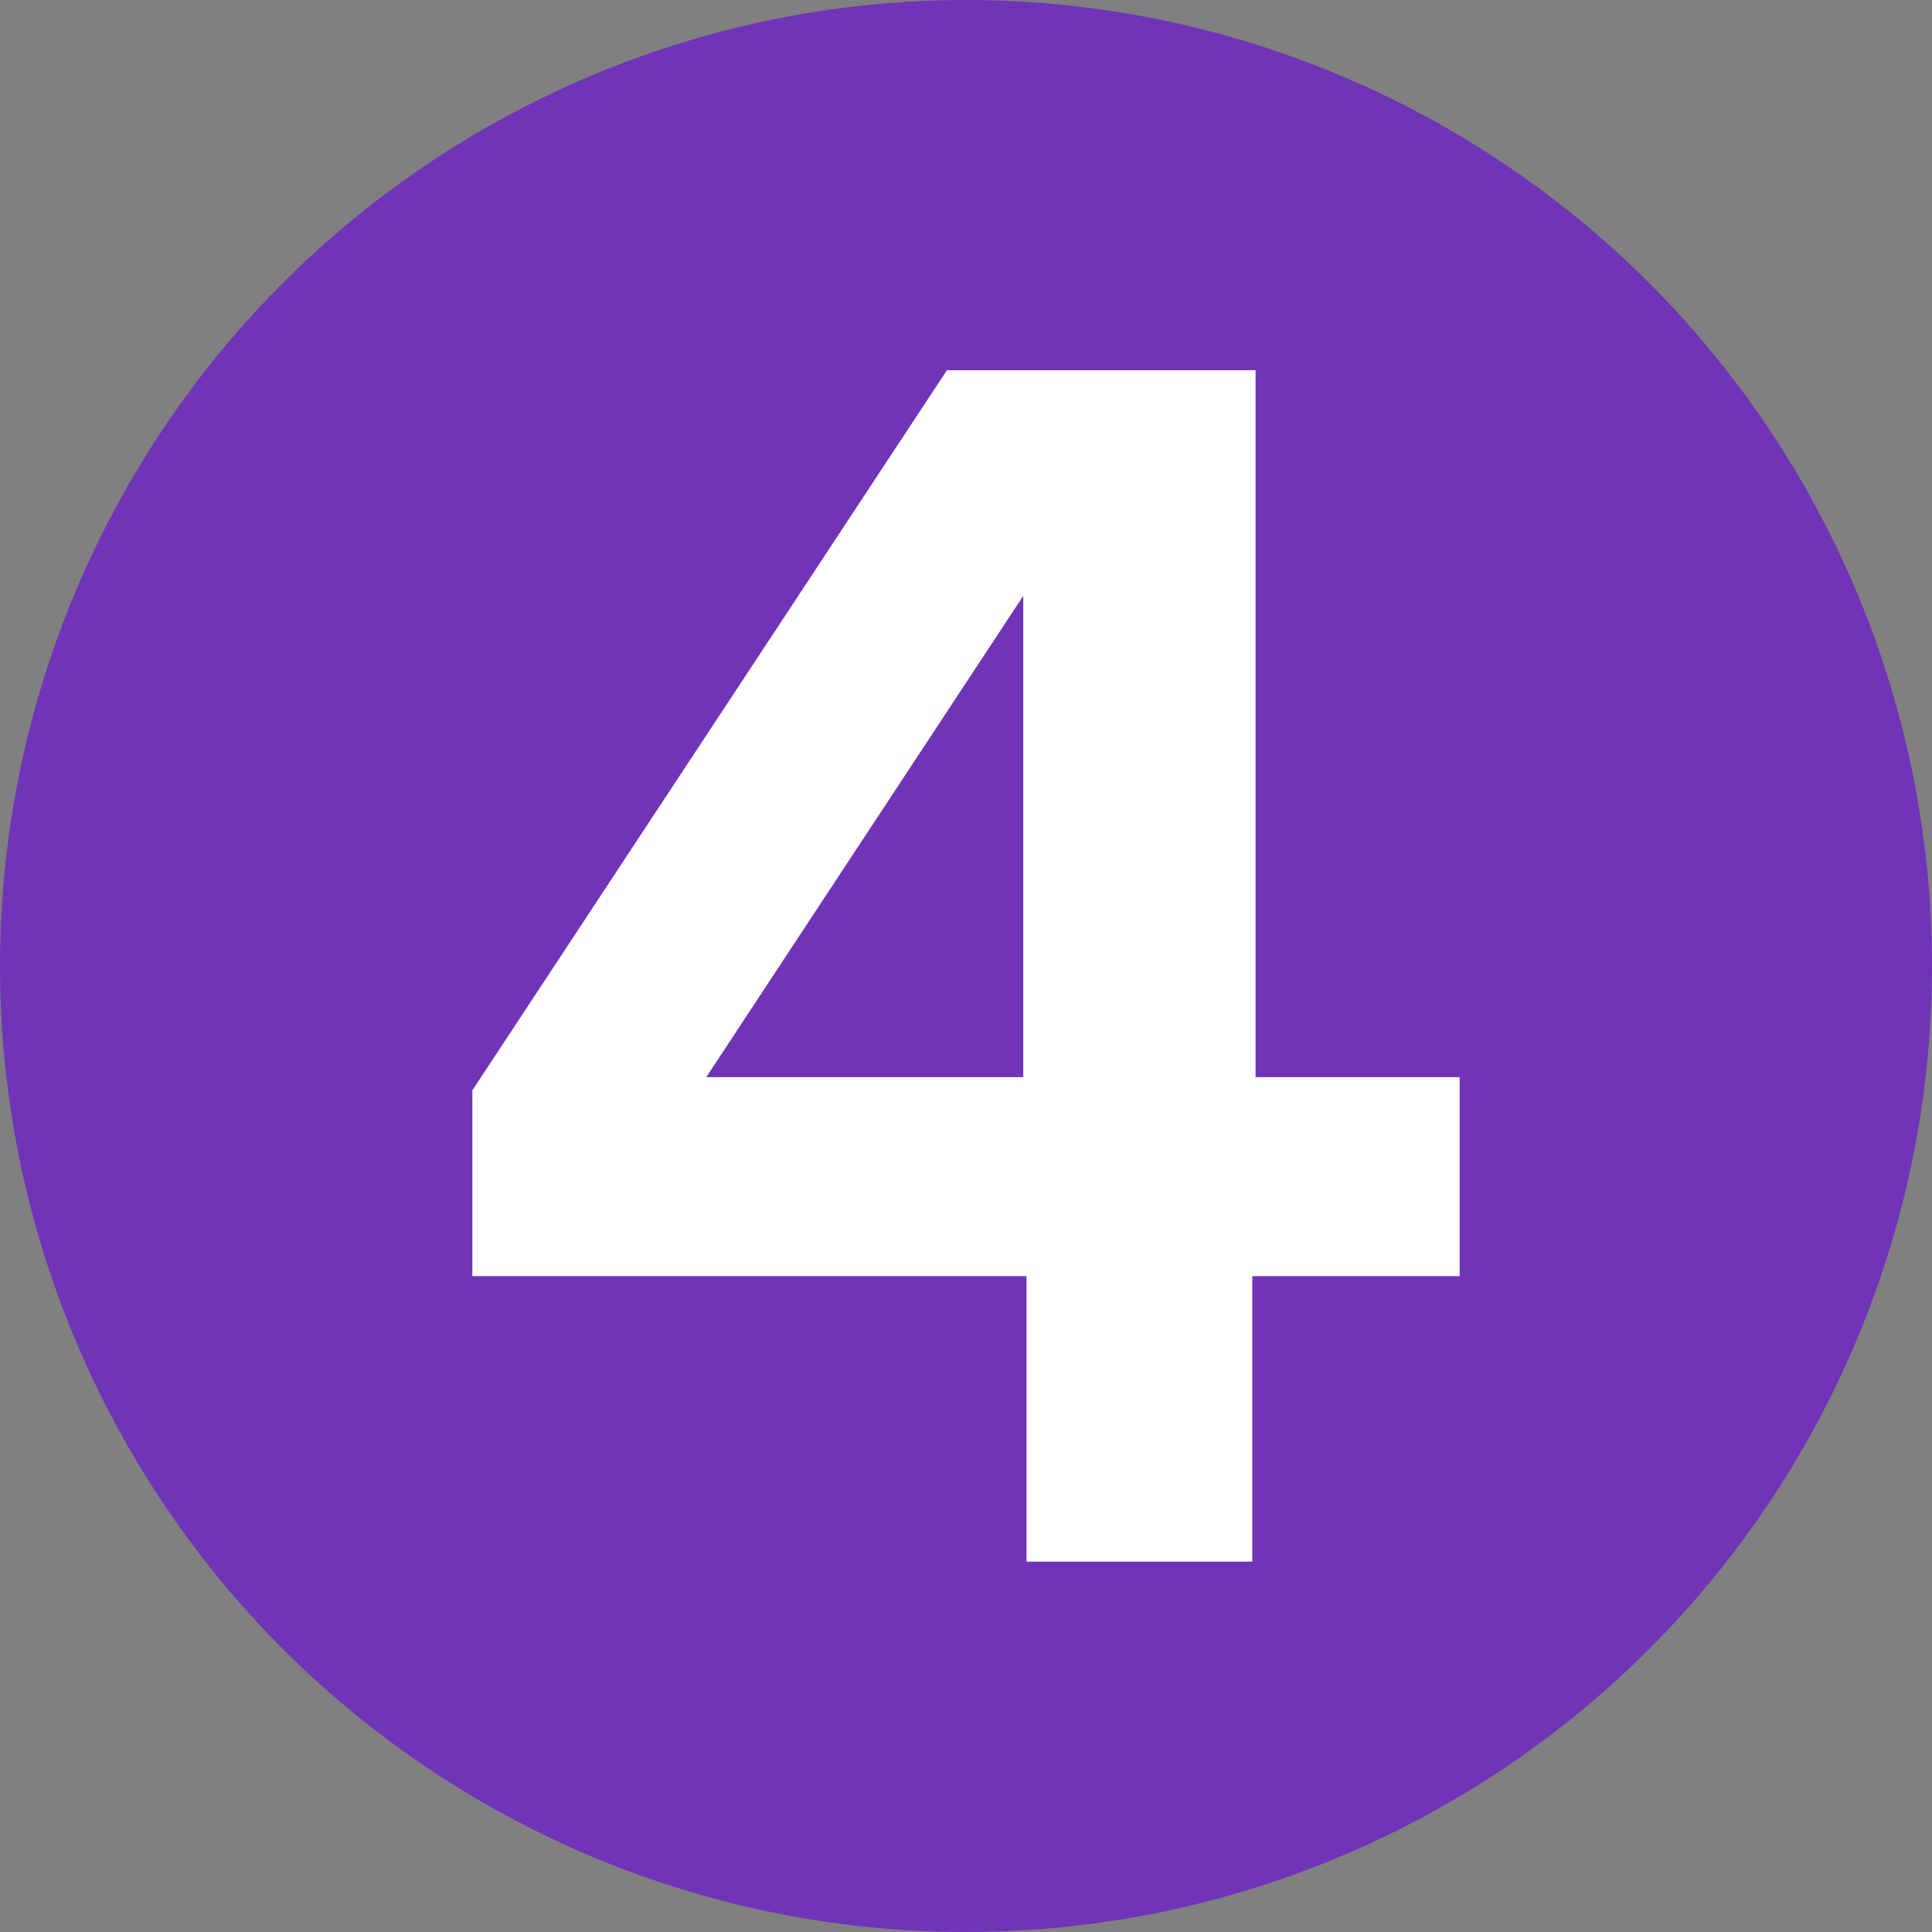
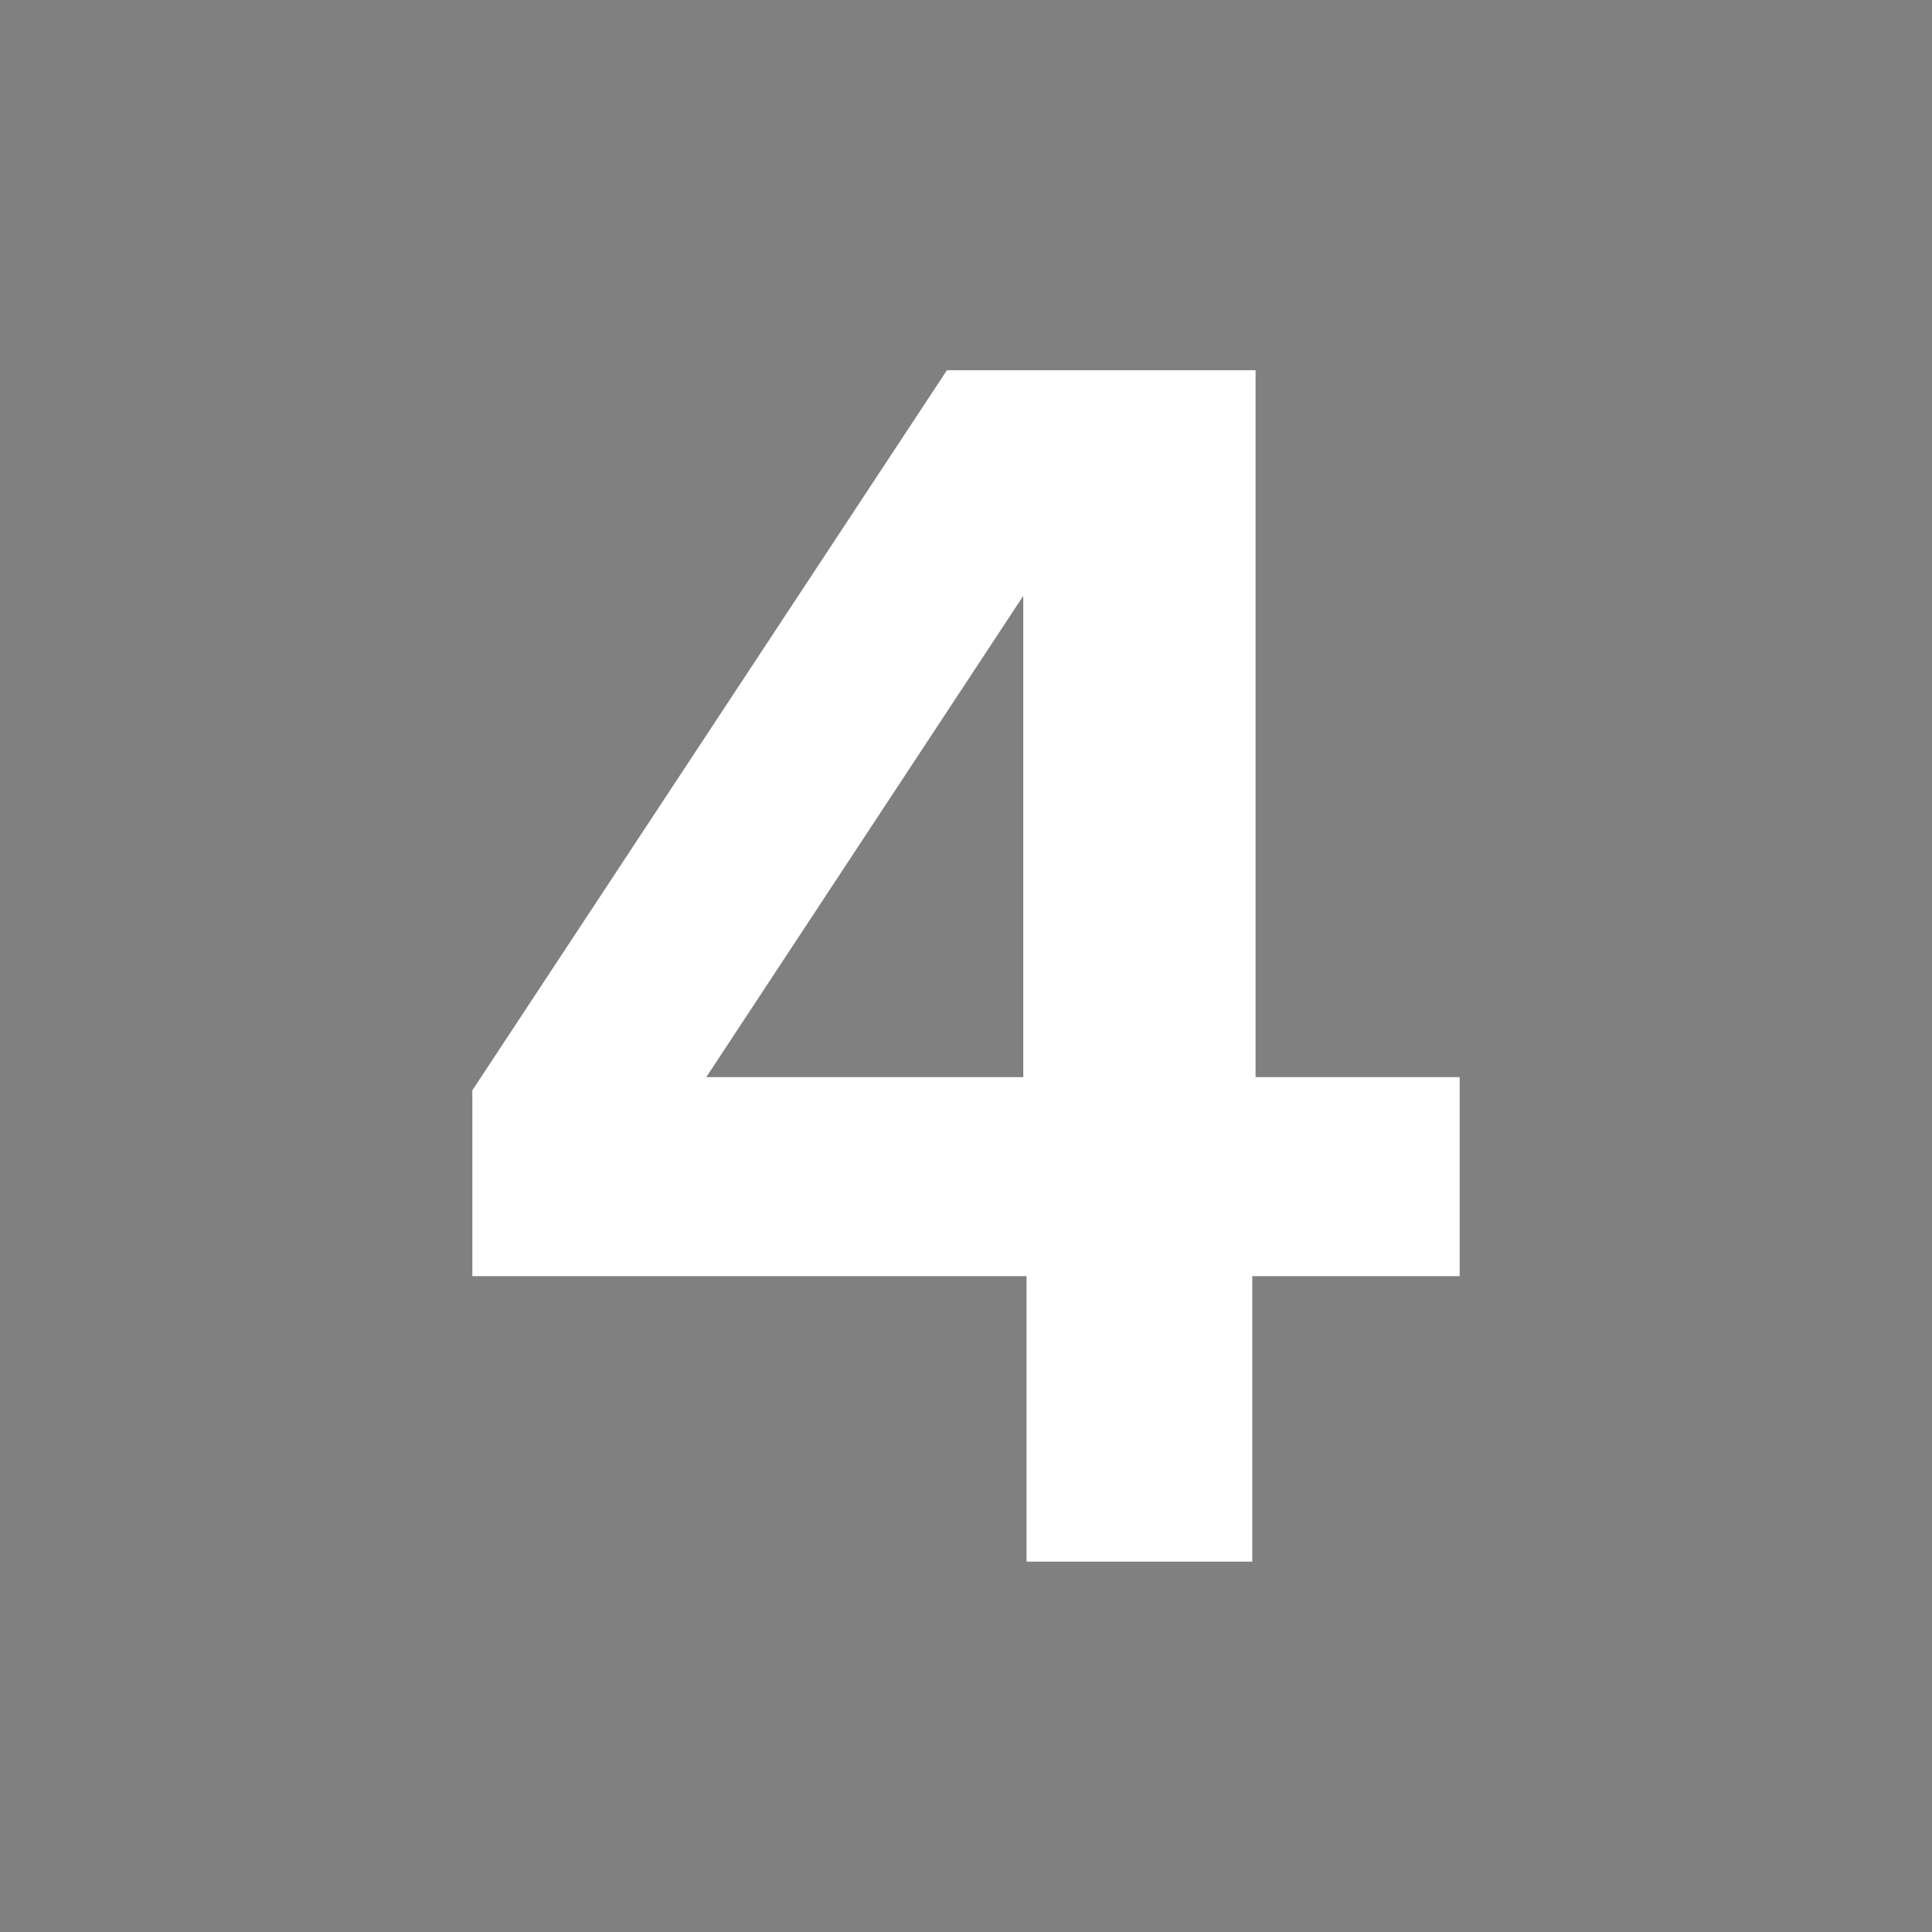
<svg xmlns="http://www.w3.org/2000/svg" id="Layer_1" viewBox="0 0 165 165">
  <rect x="0" y="0" width="165" height="165" fill="#808080" stroke="none" />
  <defs>
    <style>
      .cls-1 {
        fill: #fff;
      }

      .cls-2 {
        fill: #7133b8;
      }
    </style>
  </defs>
-   <circle class="cls-2" cx="82.5" cy="82.5" r="82.5" />
  <path class="cls-1" d="M87.67,133.37v-24.38h-47.33v-15.87l40.53-61.5h26.36v60.37h17.43v17h-17.71v24.38h-19.27ZM87.39,91.99v-41.1l-27.07,41.1h27.07Z" />
</svg>